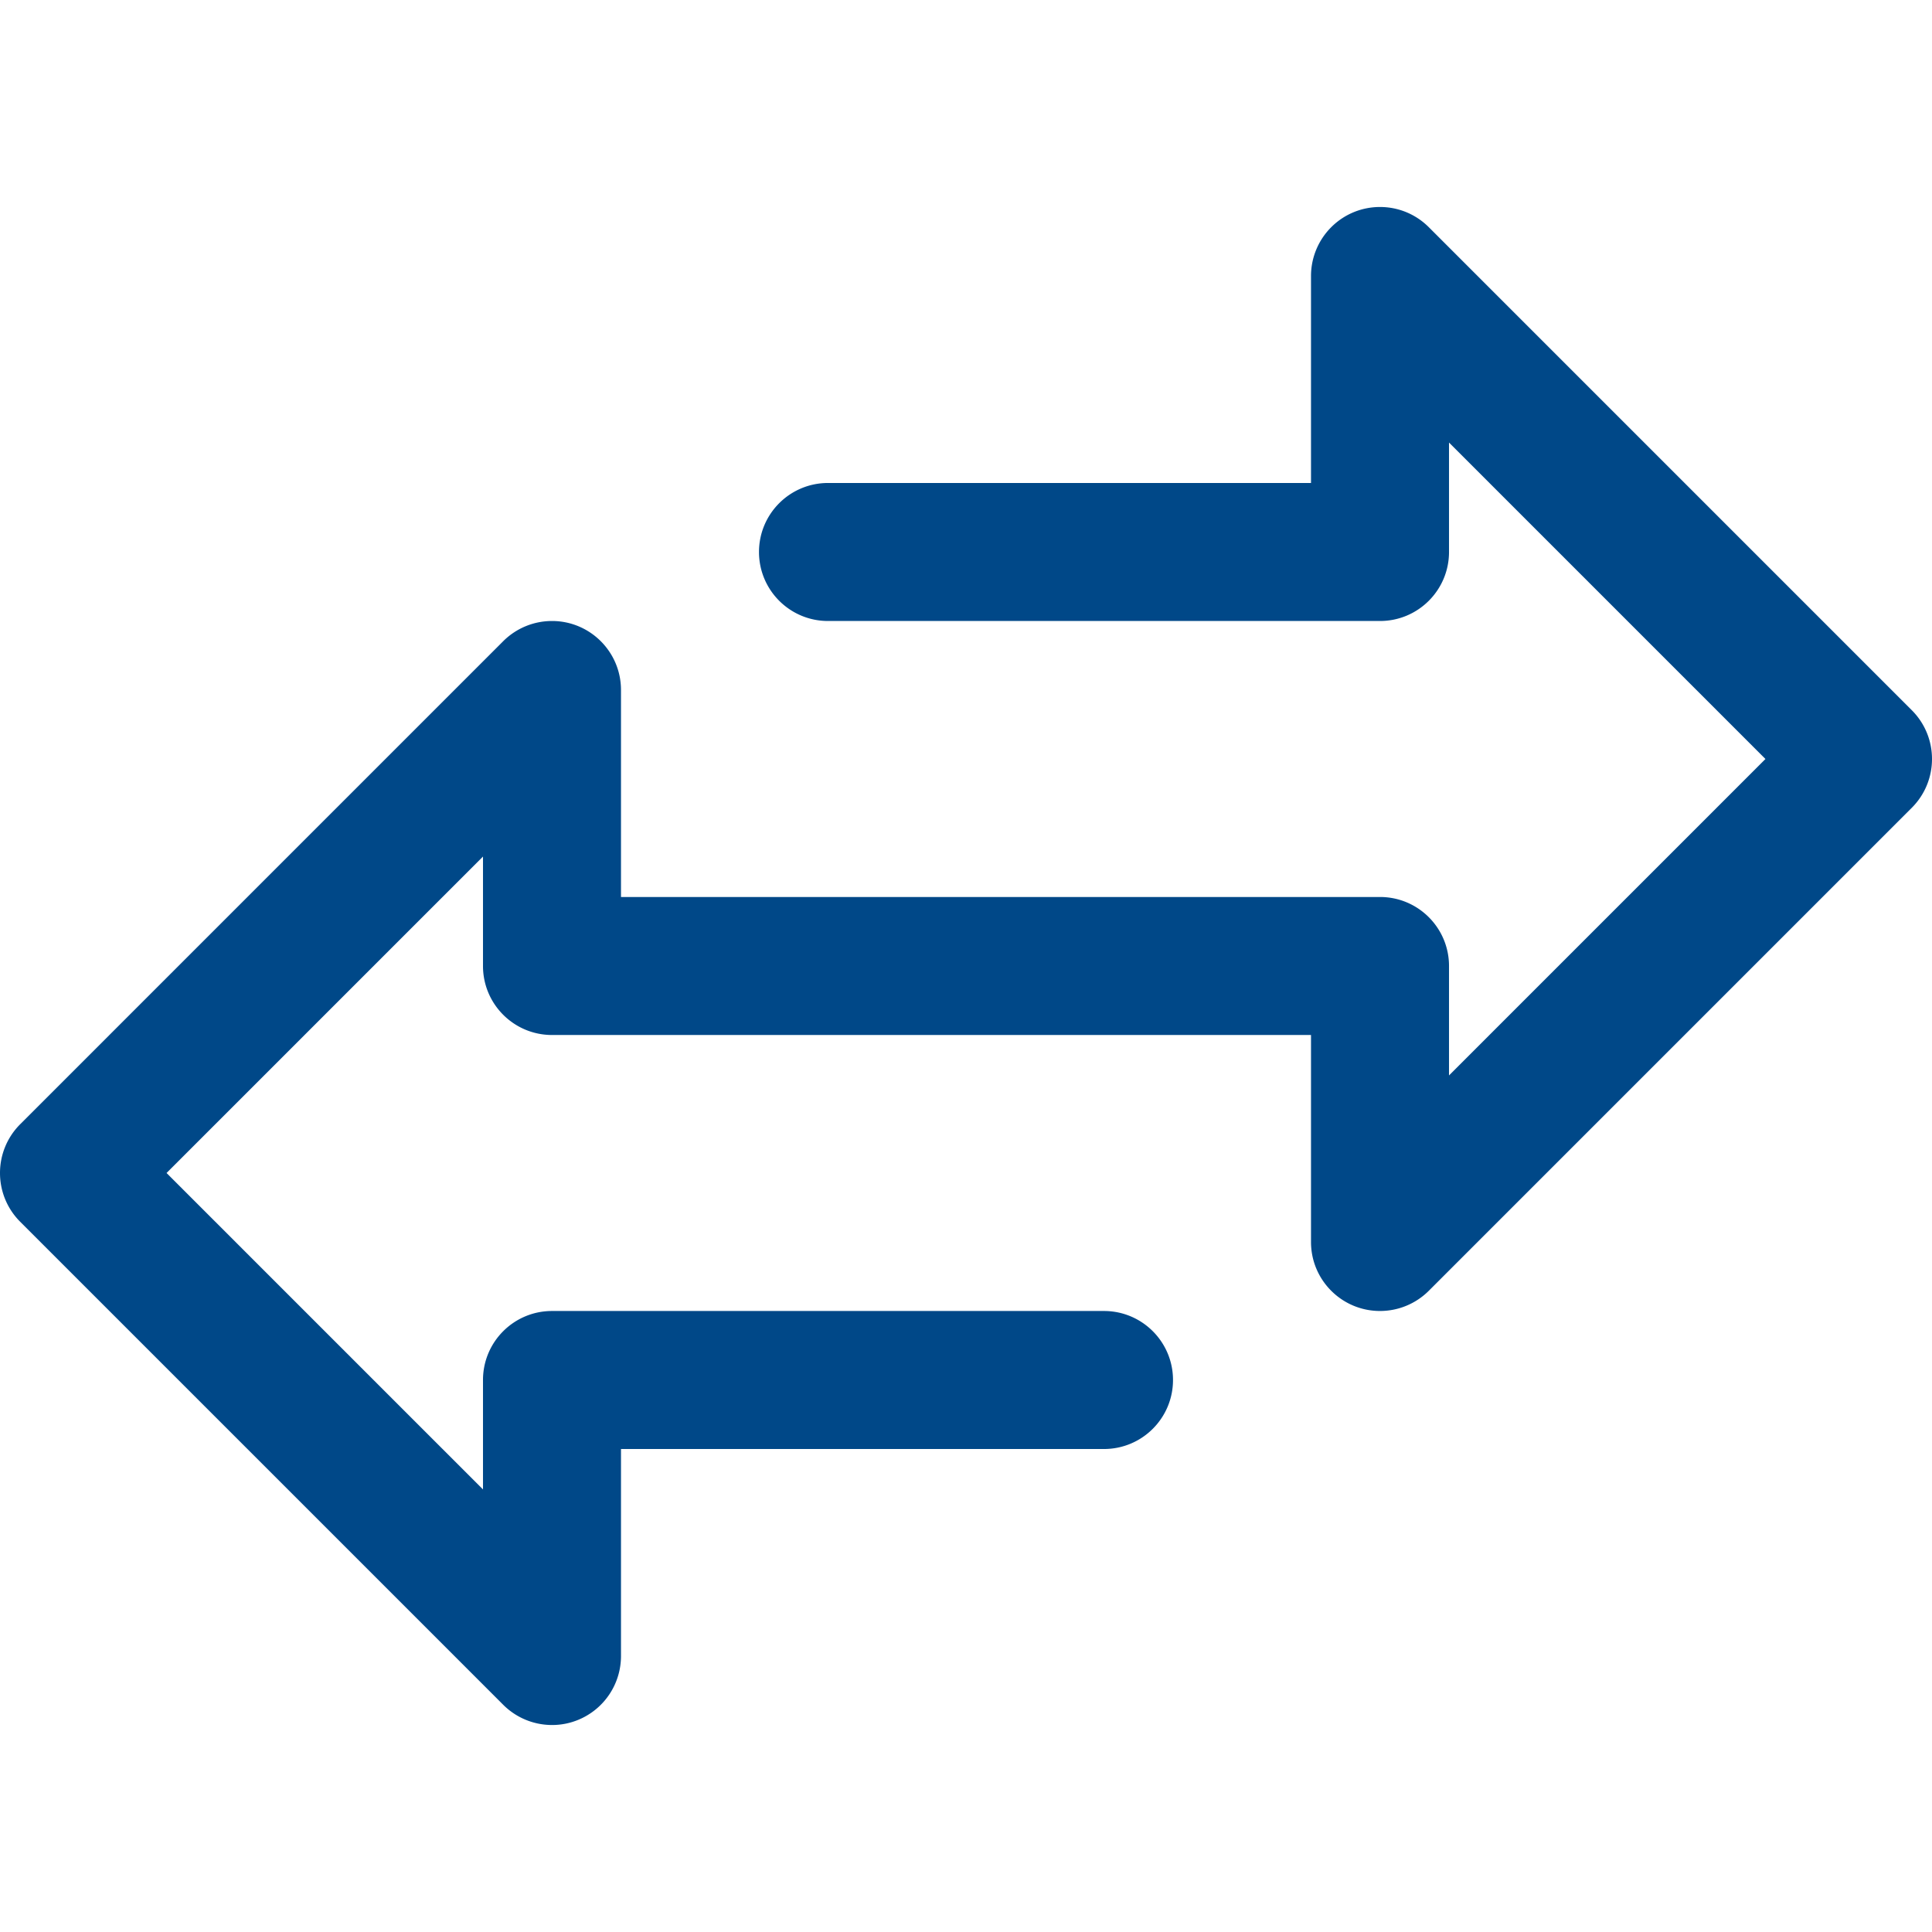
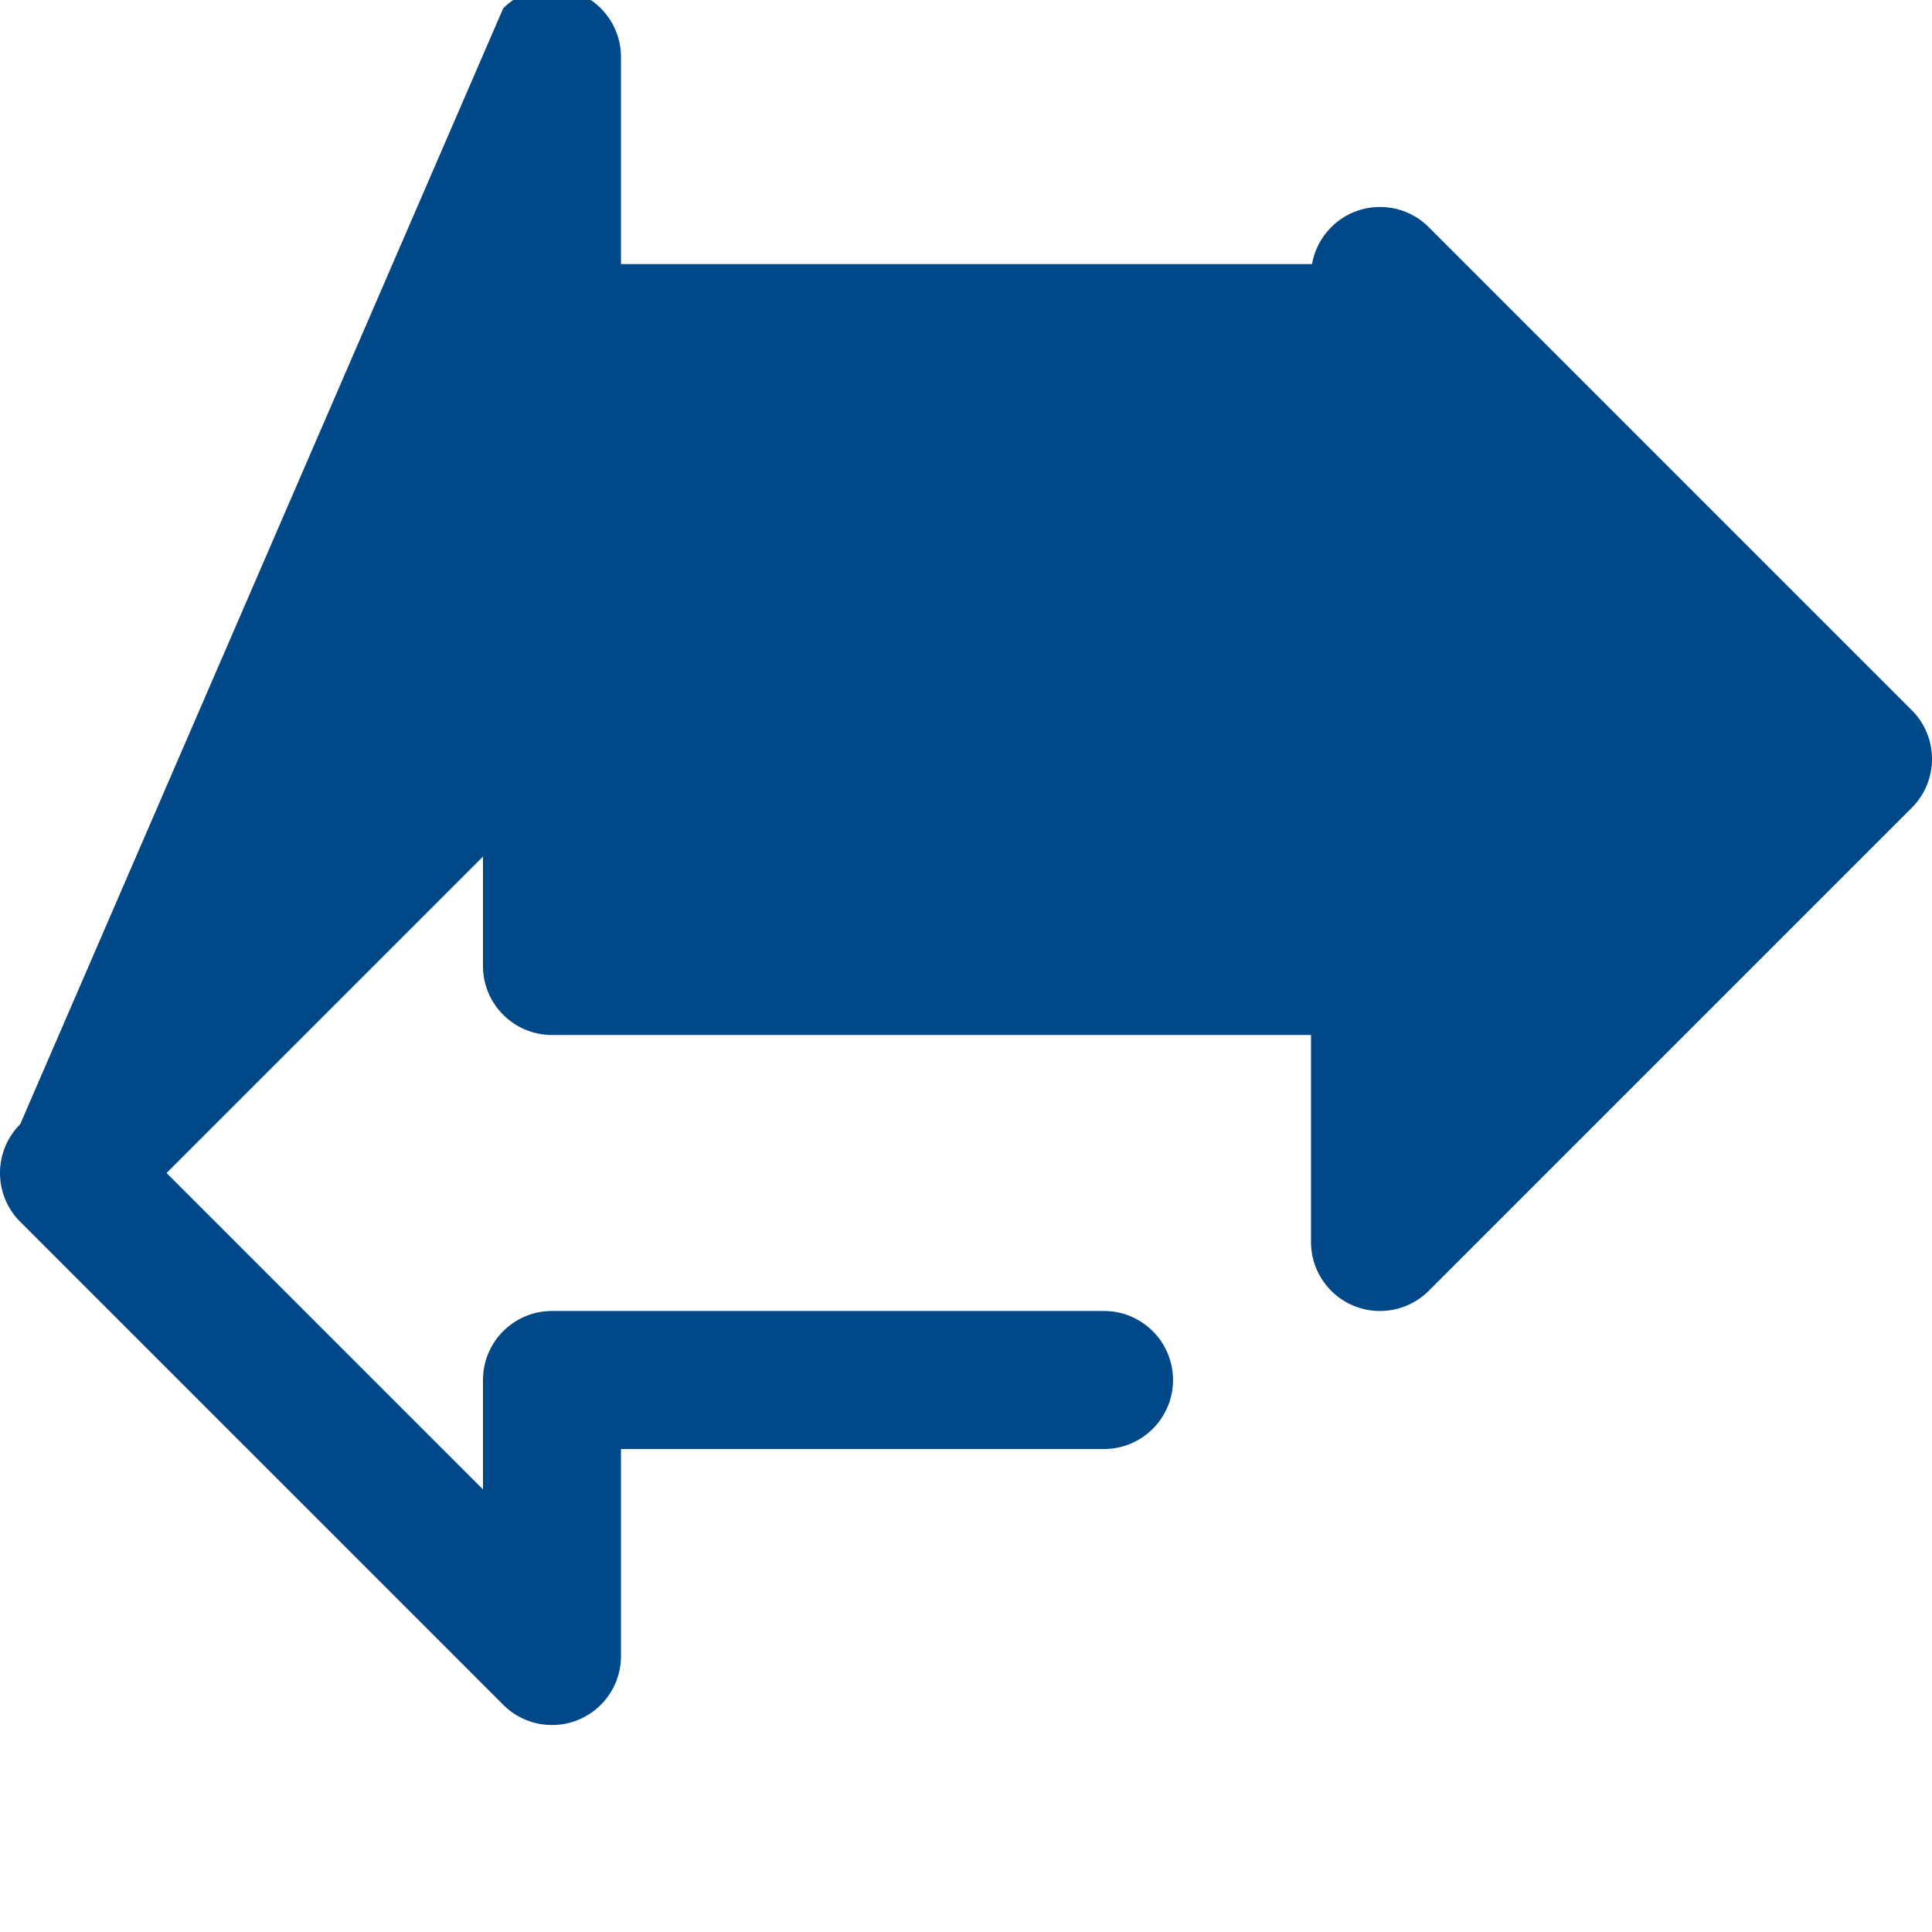
<svg xmlns="http://www.w3.org/2000/svg" viewBox="0 0 477.859 477.859" id="icon-trade-transportation-utilities" fill="#004888">
-   <path d="M472.863 175.662L353.396 56.195c-6.666-6.664-17.472-6.662-24.136.004a17.066 17.066 0 0 0-4.997 12.063v51.2H204.796c-9.426 0-17.067 7.641-17.067 17.067s7.641 17.067 17.067 17.067H341.33c9.426 0 17.067-7.641 17.067-17.067V109.46l78.268 78.268-78.268 78.268v-27.068c0-9.426-7.641-17.067-17.067-17.067H153.596v-51.2c-.002-9.426-7.645-17.065-17.07-17.063a17.068 17.068 0 0 0-12.063 4.997L4.997 278.062c-6.663 6.665-6.663 17.468 0 24.132l119.467 119.467c3.2 3.201 7.54 5 12.066 5.001a16.852 16.852 0 0 0 6.536-1.297 17.066 17.066 0 0 0 10.53-15.77v-51.2h119.467c9.426 0 17.067-7.641 17.067-17.067s-7.641-17.067-17.067-17.067H136.53c-9.426 0-17.067 7.641-17.067 17.067v27.068l-78.268-78.268 78.268-78.268v27.068c0 9.426 7.641 17.067 17.067 17.067h187.733v51.2c.002 9.426 7.645 17.065 17.07 17.063a17.068 17.068 0 0 0 12.063-4.997l119.467-119.467c6.662-6.665 6.662-17.468 0-24.132z" />
+   <path d="M472.863 175.662L353.396 56.195c-6.666-6.664-17.472-6.662-24.136.004a17.066 17.066 0 0 0-4.997 12.063v51.2H204.796c-9.426 0-17.067 7.641-17.067 17.067s7.641 17.067 17.067 17.067H341.33c9.426 0 17.067-7.641 17.067-17.067V109.46v-27.068c0-9.426-7.641-17.067-17.067-17.067H153.596v-51.2c-.002-9.426-7.645-17.065-17.07-17.063a17.068 17.068 0 0 0-12.063 4.997L4.997 278.062c-6.663 6.665-6.663 17.468 0 24.132l119.467 119.467c3.2 3.201 7.54 5 12.066 5.001a16.852 16.852 0 0 0 6.536-1.297 17.066 17.066 0 0 0 10.53-15.77v-51.2h119.467c9.426 0 17.067-7.641 17.067-17.067s-7.641-17.067-17.067-17.067H136.53c-9.426 0-17.067 7.641-17.067 17.067v27.068l-78.268-78.268 78.268-78.268v27.068c0 9.426 7.641 17.067 17.067 17.067h187.733v51.2c.002 9.426 7.645 17.065 17.07 17.063a17.068 17.068 0 0 0 12.063-4.997l119.467-119.467c6.662-6.665 6.662-17.468 0-24.132z" />
</svg>